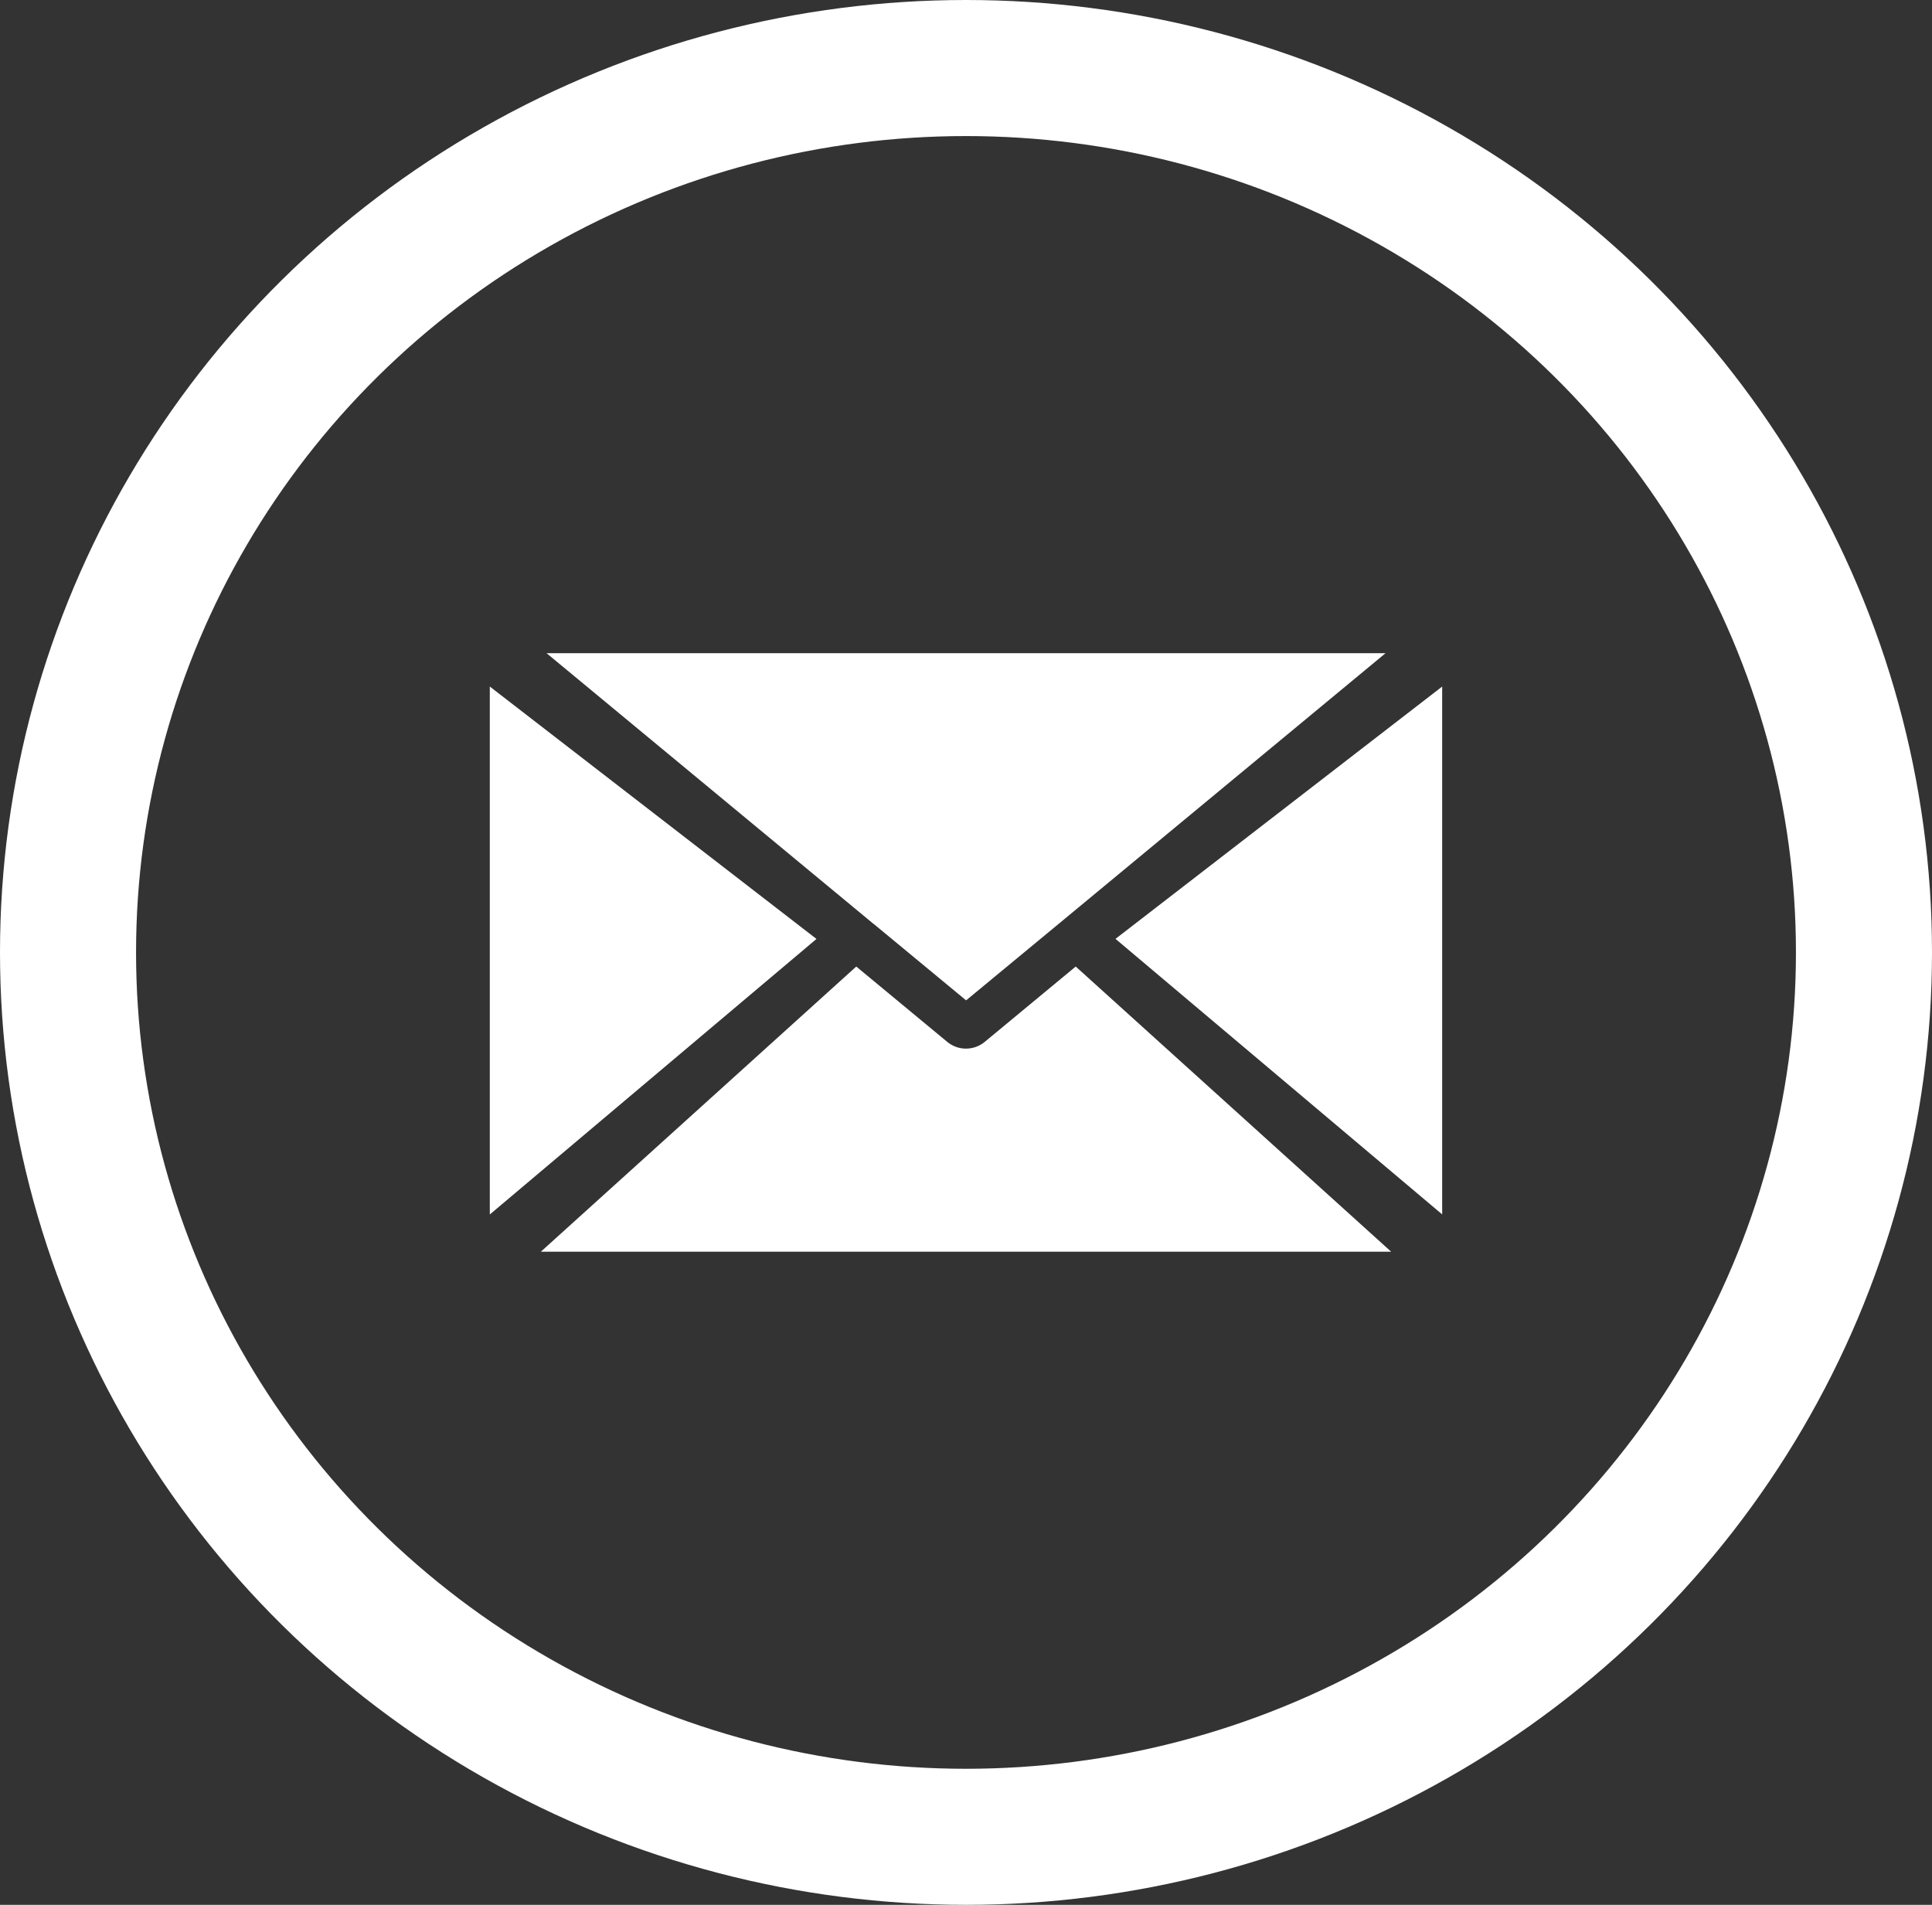
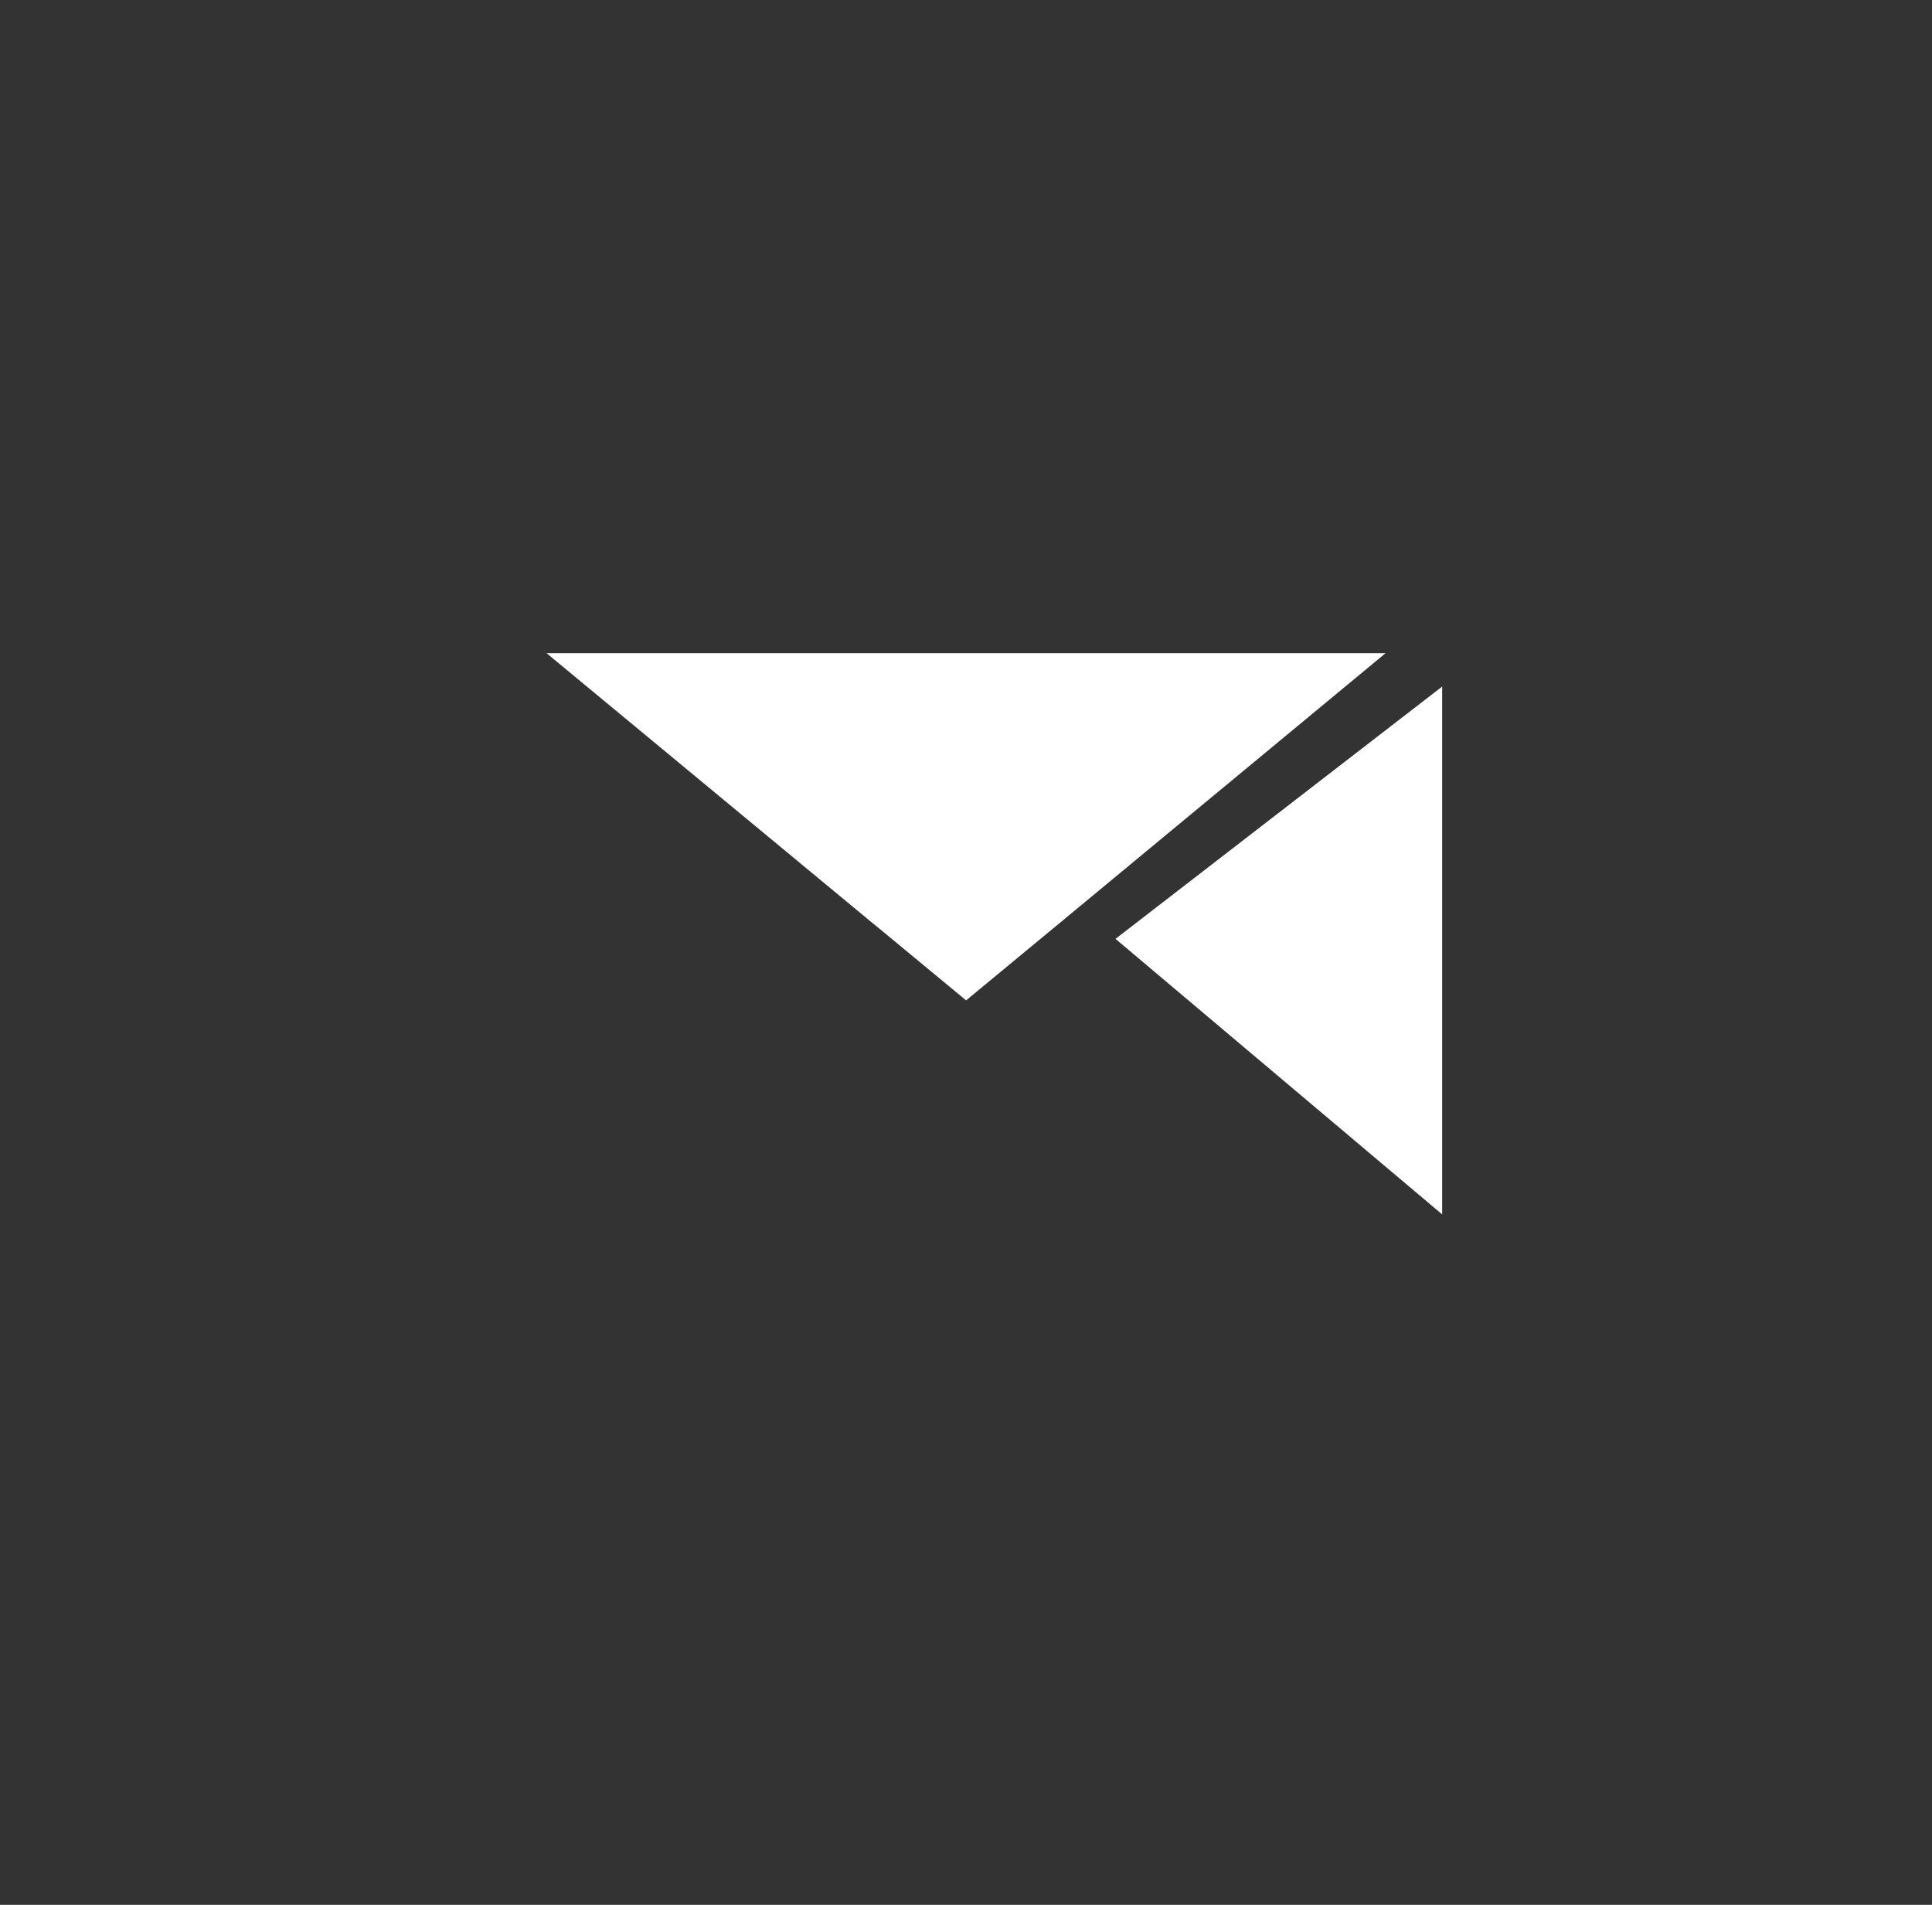
<svg xmlns="http://www.w3.org/2000/svg" width="71" height="70" viewBox="0 0 71 70">
  <rect x="0" y="0" width="71" height="70" fill="#333333" stroke="none" />
  <g id="グループ_182" data-name="グループ 182" transform="translate(-138 -20036)">
    <g id="楕円形_1" data-name="楕円形 1" transform="translate(138 20036)" fill="none" stroke="#fff" stroke-width="5">
-       <ellipse cx="35.5" cy="35" rx="35.5" ry="35" stroke="none" />
-       <ellipse cx="35.5" cy="35" rx="33" ry="32.5" fill="none" />
-     </g>
+       </g>
    <g id="グループ_3" data-name="グループ 3" transform="translate(-725.565 17715.93)">
-       <path id="パス_1" data-name="パス 1" d="M881.565,2345.3V2364.7l12.005-10.125Z" fill="#fff" />
      <path id="パス_2" data-name="パス 2" d="M895.669,2354.02l3.4,2.812,3.4-2.811,0,0,12.015-9.948H883.65l12.016,9.948Z" fill="#fff" />
-       <path id="パス_3" data-name="パス 3" d="M899.756,2359.171a1.082,1.082,0,0,1-1.383,0l-3.341-2.766-11.592,10.48h31.25l-11.593-10.48Z" transform="translate(0 -0.816)" fill="#fff" />
      <path id="パス_4" data-name="パス 4" d="M905.455,2354.572l12.005,10.125V2345.3Z" transform="translate(-0.896)" fill="#fff" />
    </g>
  </g>
</svg>